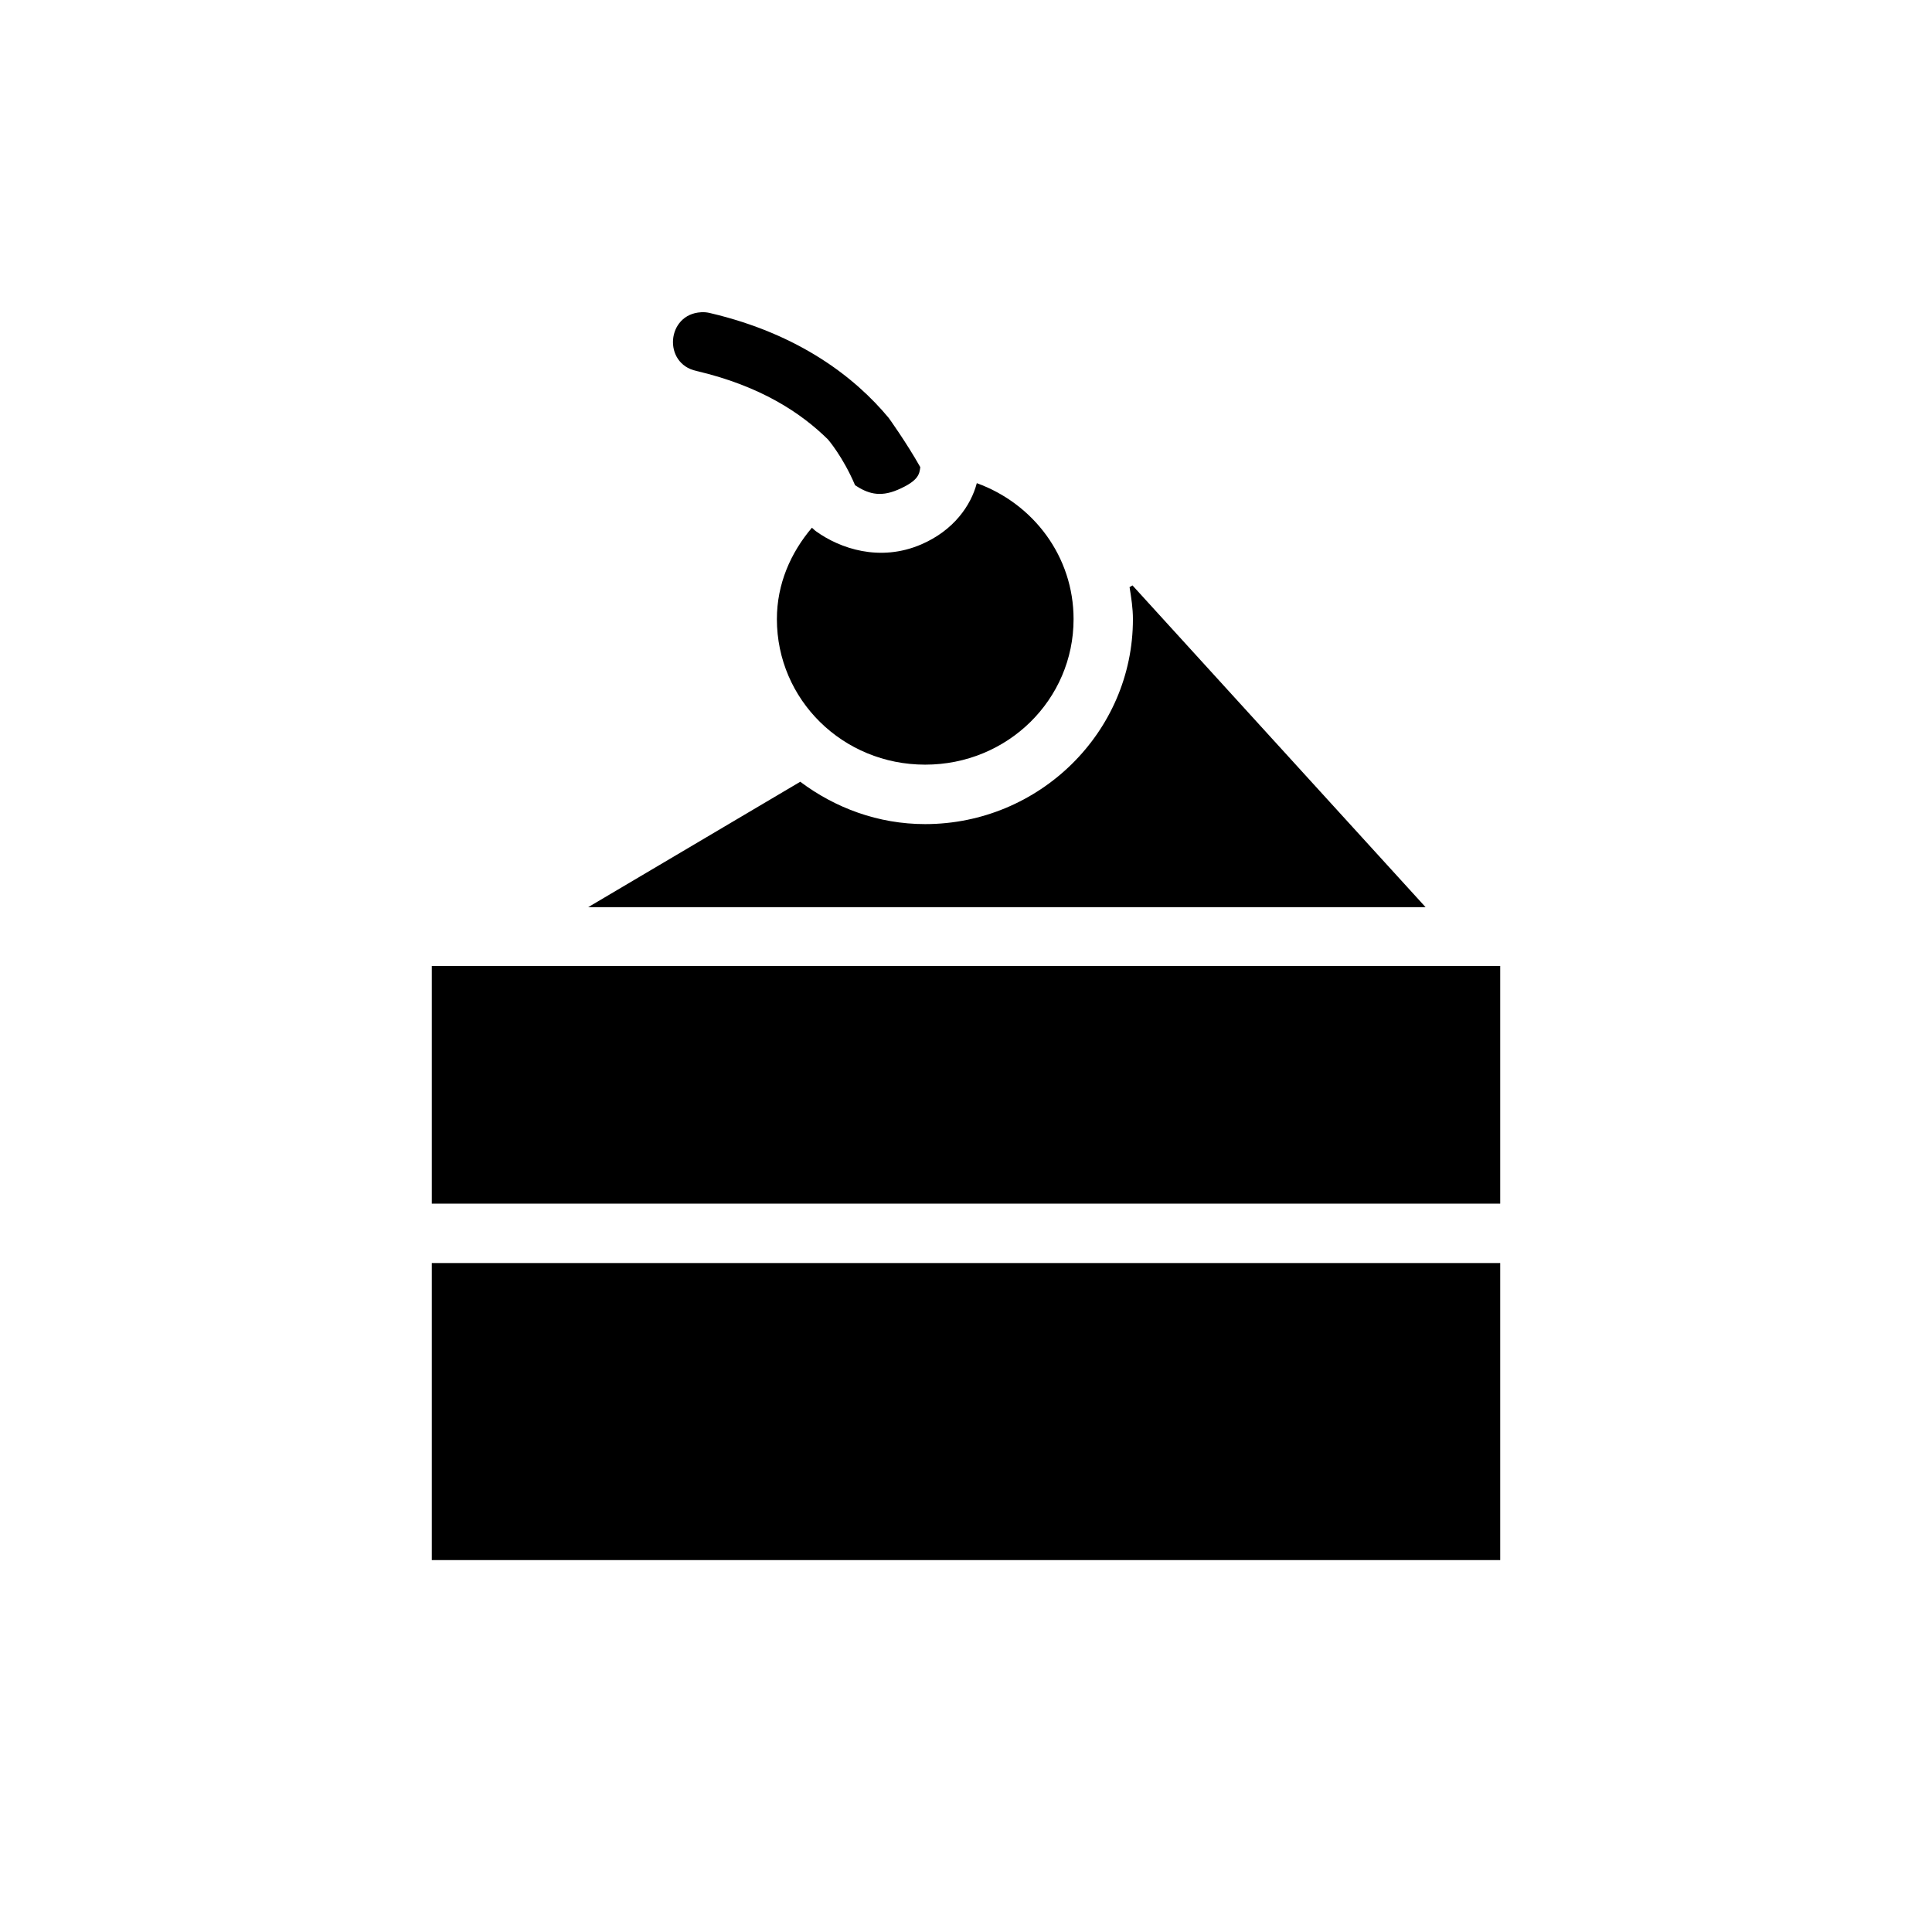
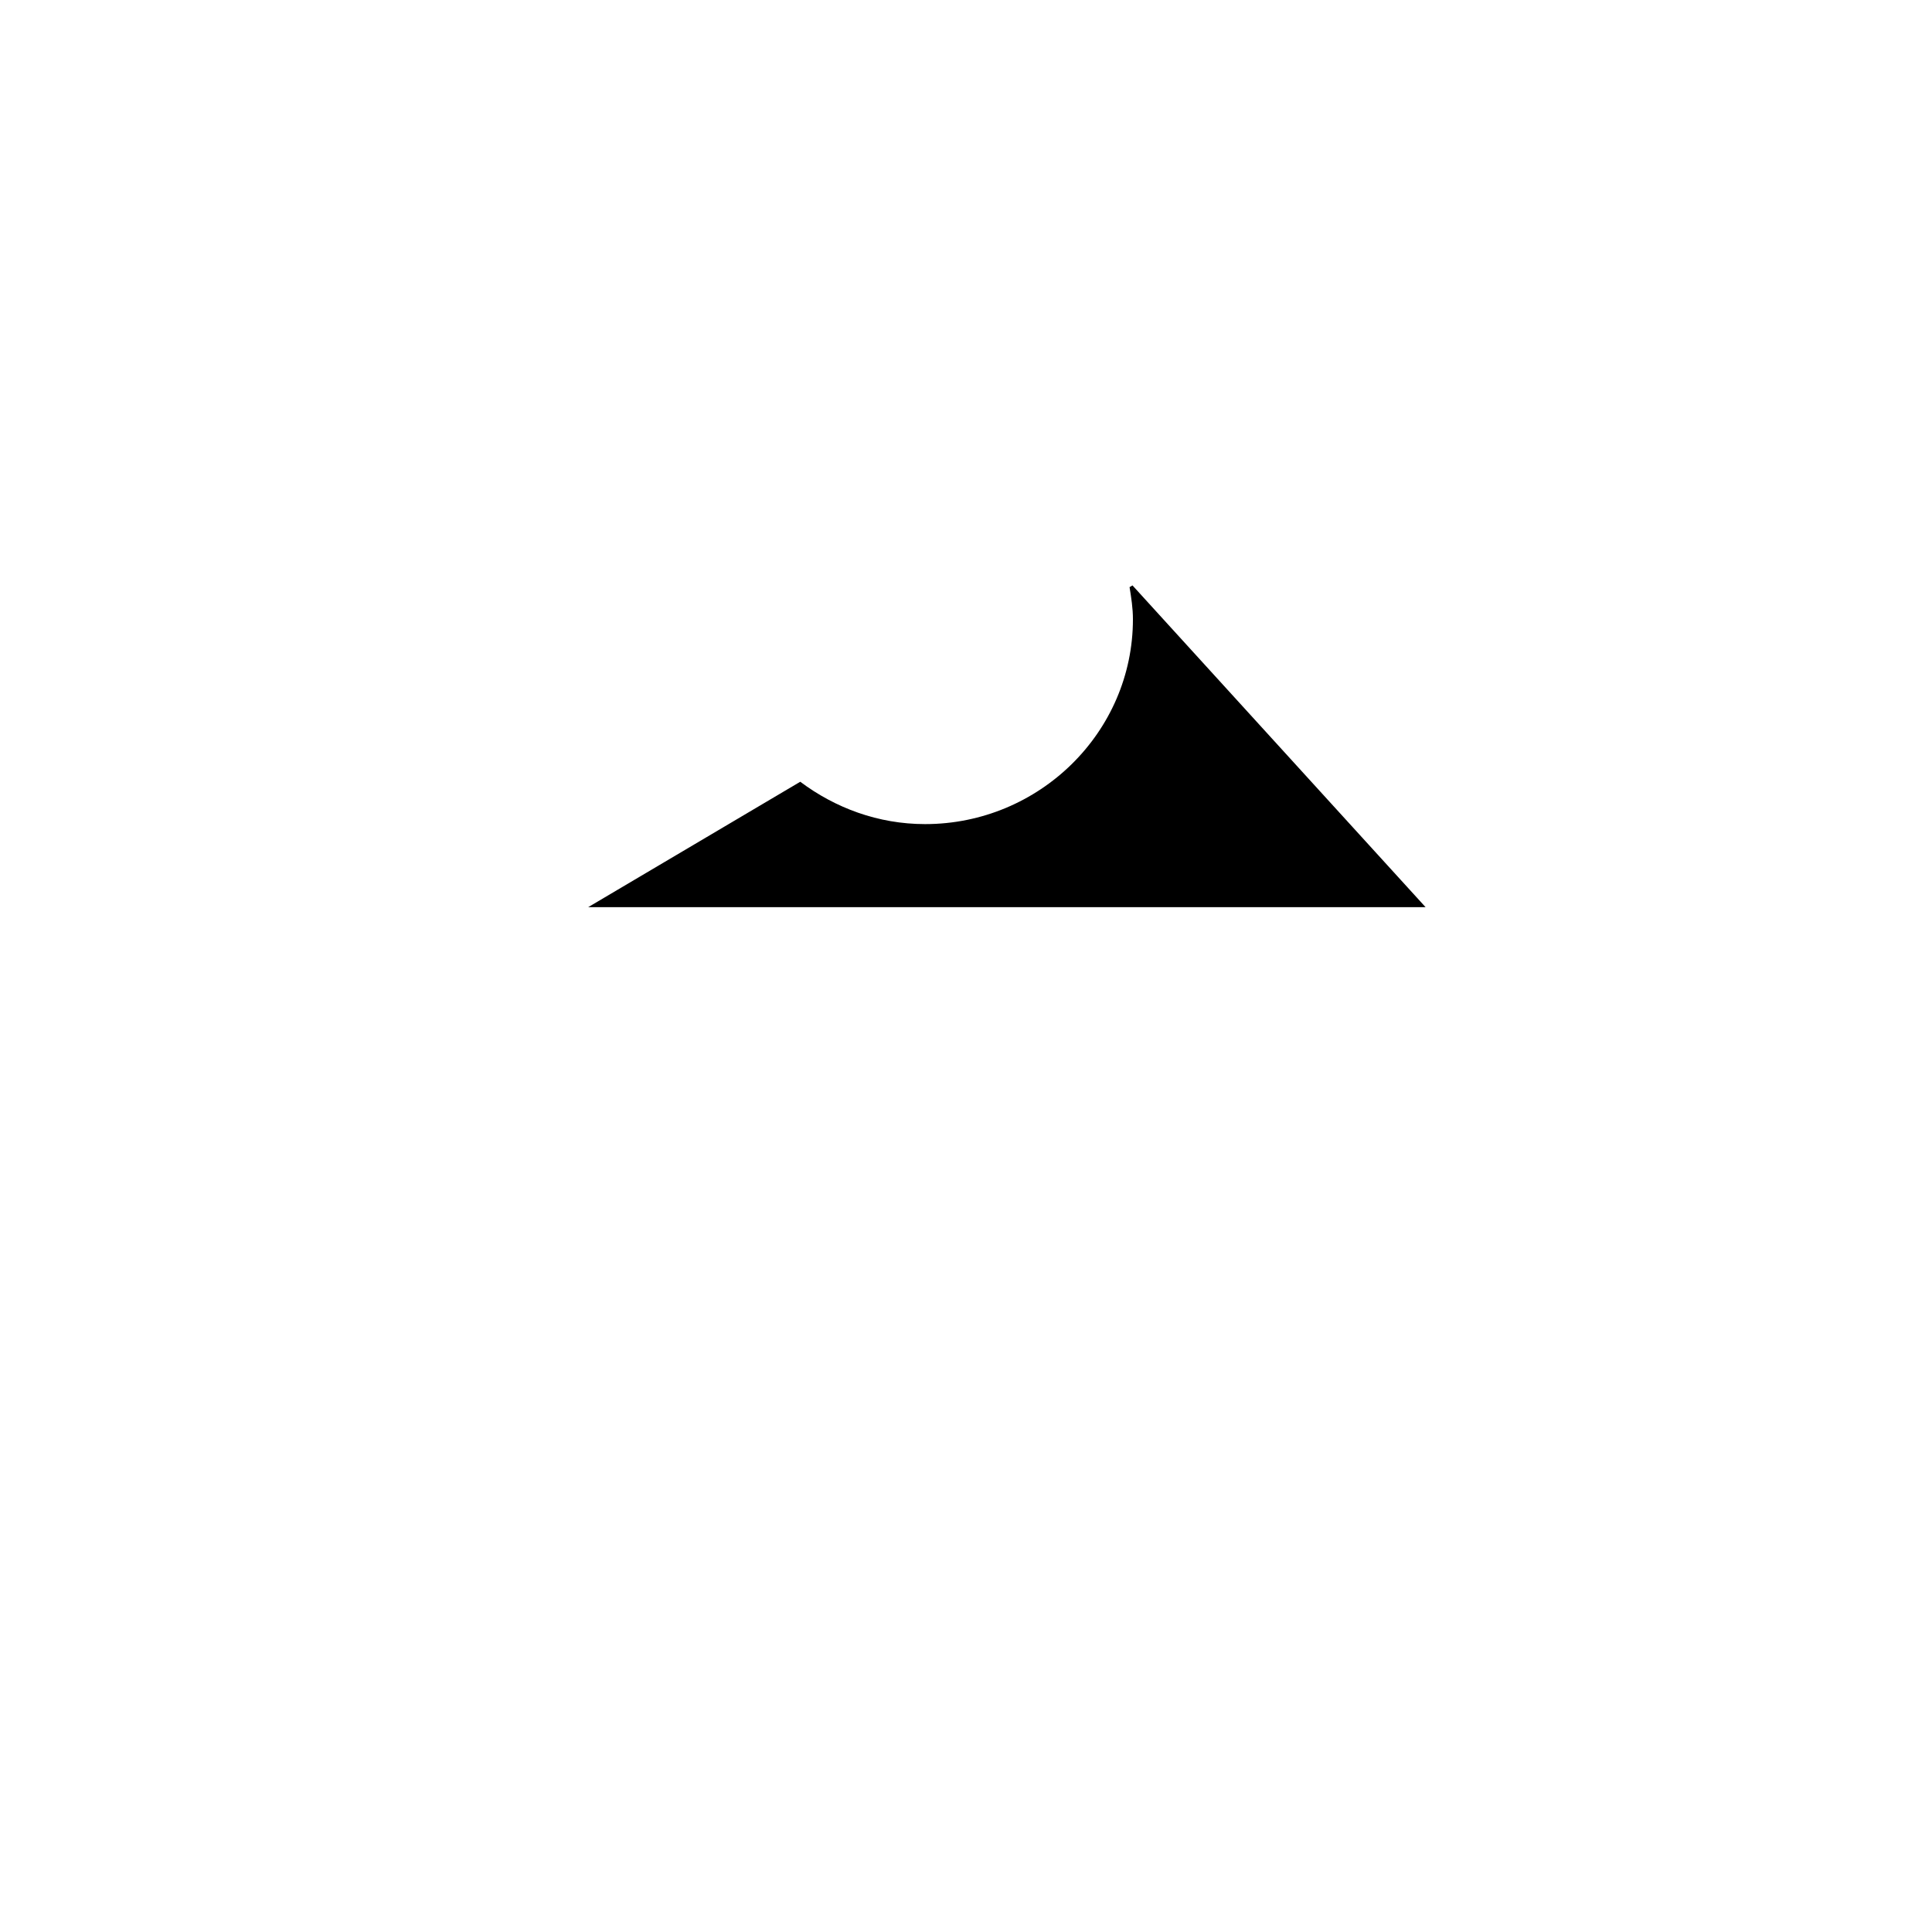
<svg xmlns="http://www.w3.org/2000/svg" fill="#000000" width="800px" height="800px" version="1.1" viewBox="144 144 512 512">
  <g>
-     <path d="m329.8 226.75c-9.18 0.492-10.219 13.633-1.23 15.559 16.949 3.973 27.68 11.082 34.84 18.141 0 0 3.977 4.555 7.195 12.145 3.191 2.086 6.41 3.309 11.316 1.199 5.625-2.422 5.734-4.246 5.965-5.996-3.703-6.574-8.363-13.039-8.363-13.039-8.844-10.648-23.652-22.242-47.355-27.797-0.773-0.191-1.57-0.266-2.367-0.215zm73.062 45.293c-1.539 5.887-6.106 12.523-14.73 16.234-11.02 4.742-21.562 1.051-27.828-3.445-0.574-0.41-0.707-0.633-1.137-0.984-5.625 6.629-9.285 14.895-9.285 24.23 0 21.309 17.418 38.562 39.297 38.562 21.879 0 39.328-17.254 39.328-38.562 0-16.59-10.637-30.602-25.645-36.039z" />
    <path d="m444.12 299.14 77.676 85.27-221.93 0.004 56.211-33.242c9.25 6.938 20.645 11.223 33.086 11.223 30.246 0 55.074-24.344 55.074-54.305 0-2.902-0.441-5.707-0.891-8.488z" />
-     <path d="m258.43 400h283.14v62.977h-283.14z" />
-     <path d="m258.43 478.72h283.14v78.719h-283.14z" />
  </g>
</svg>